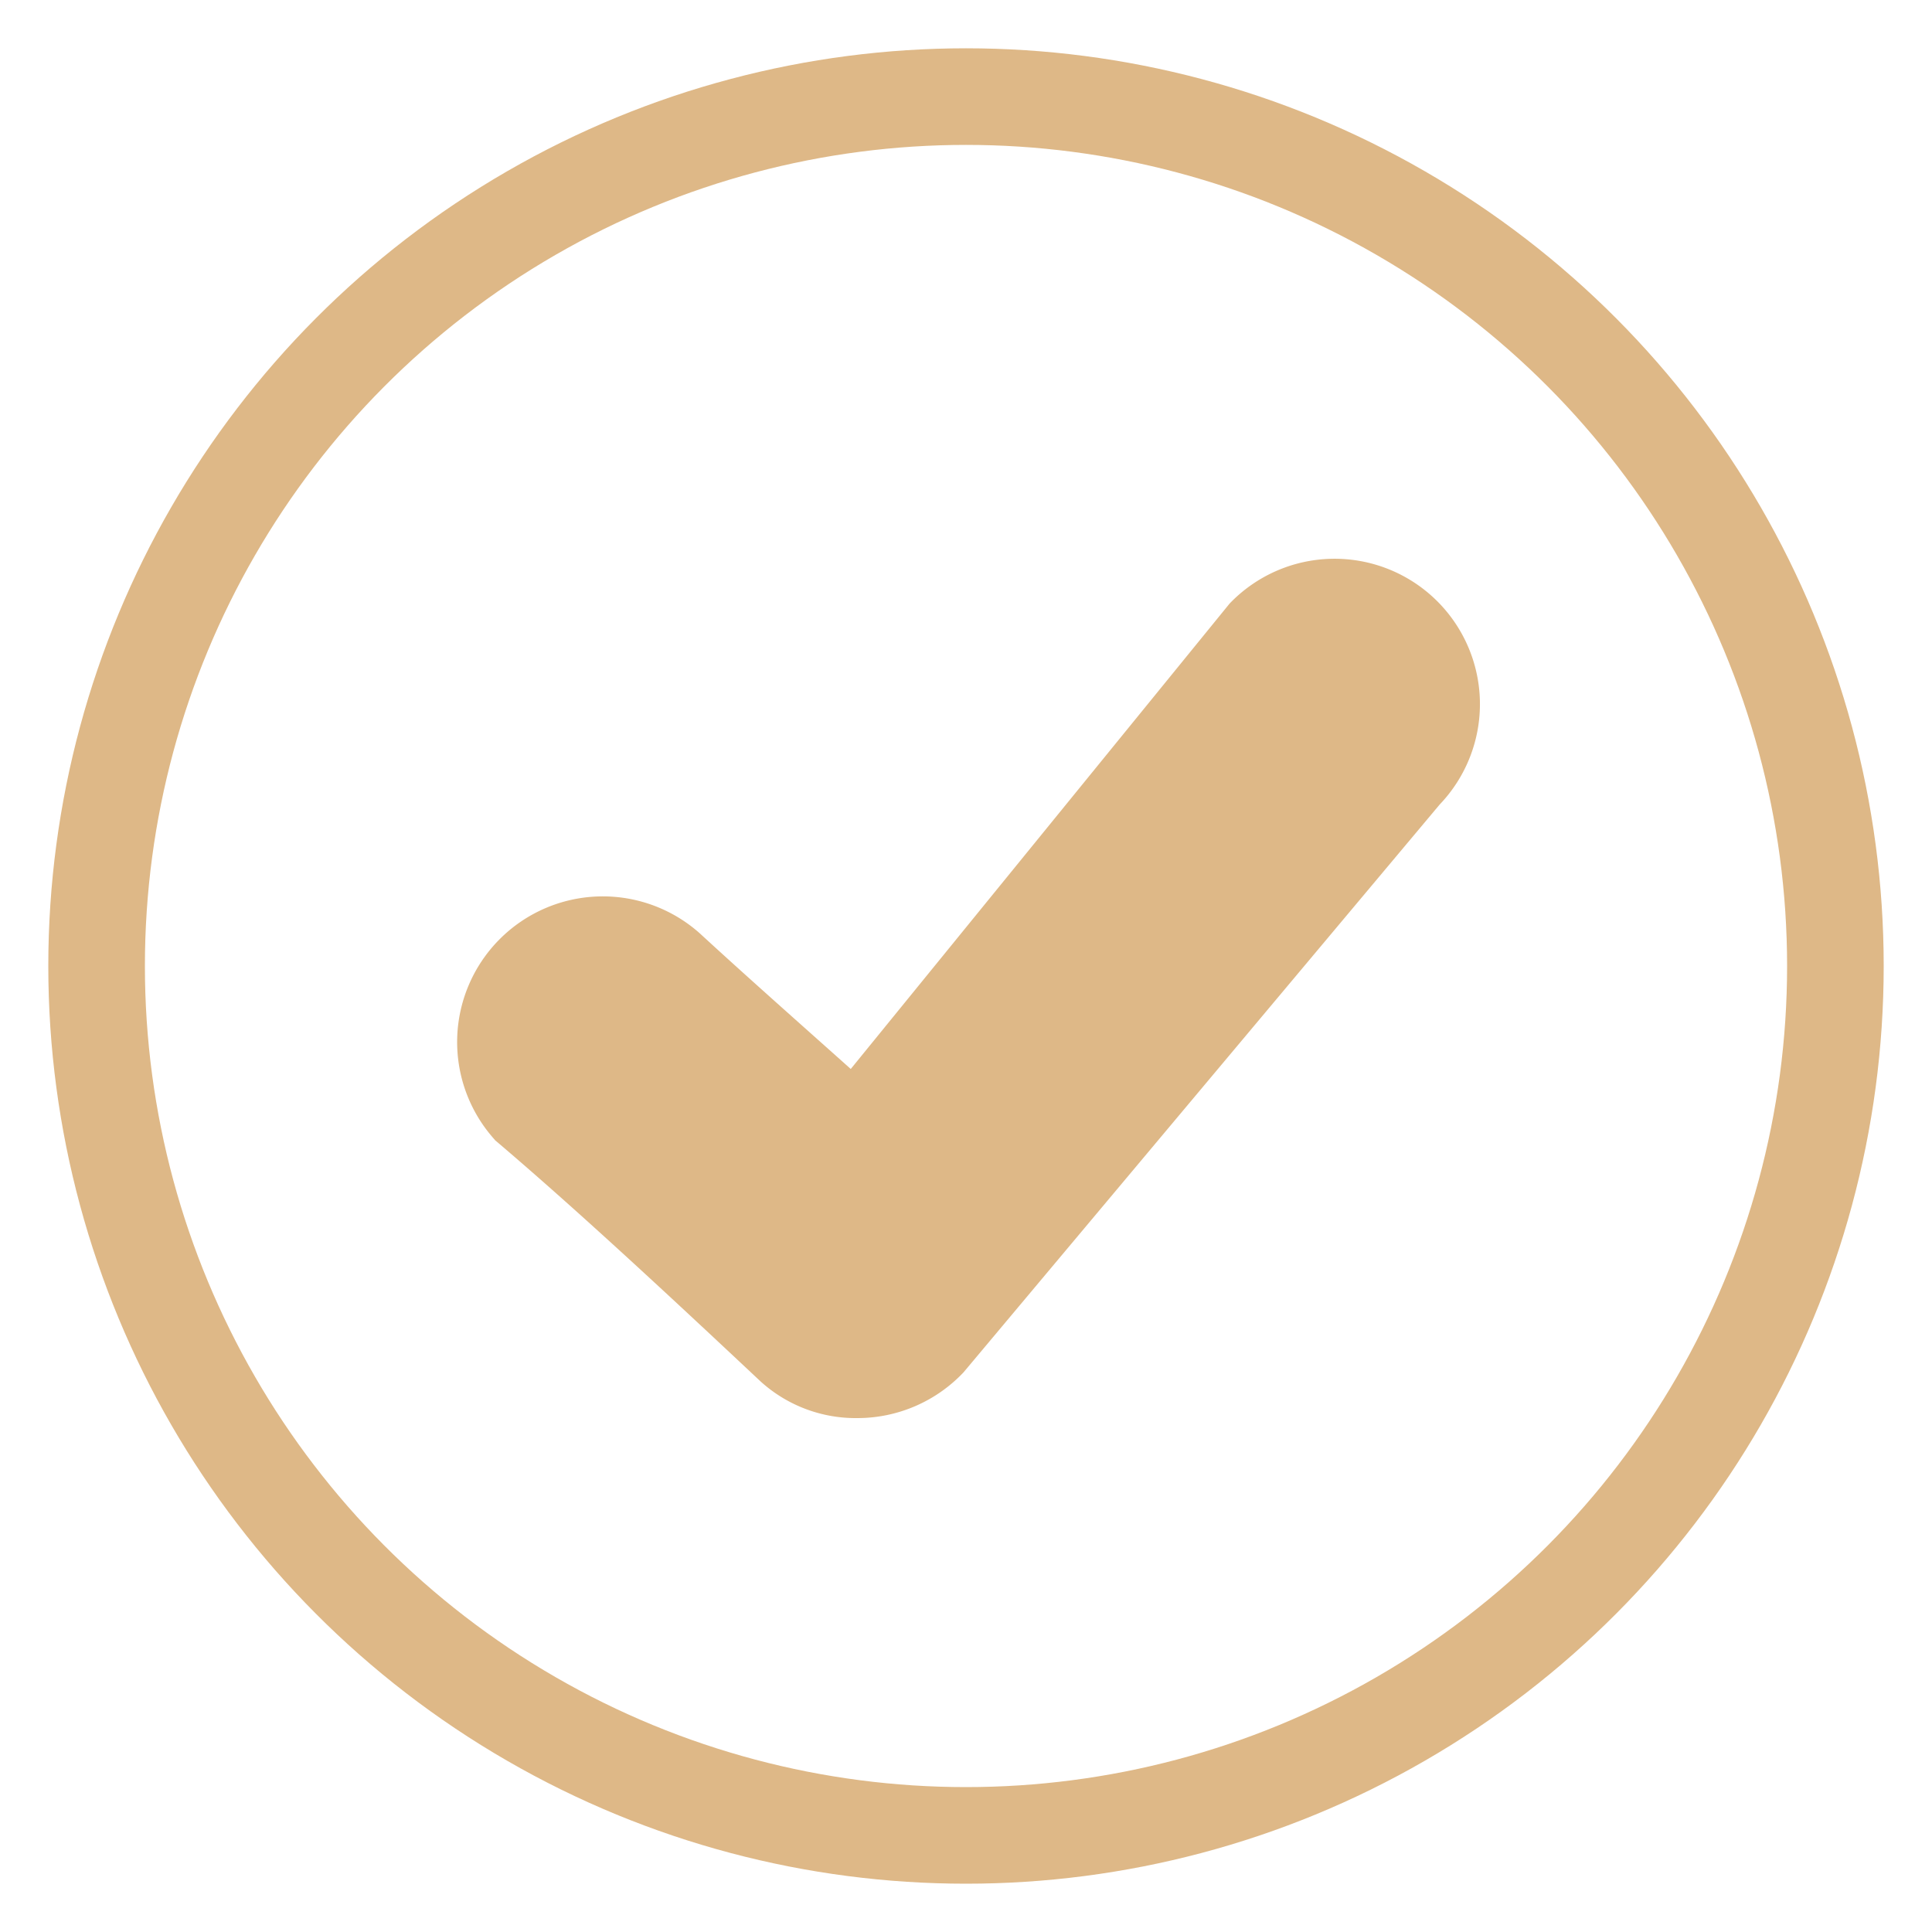
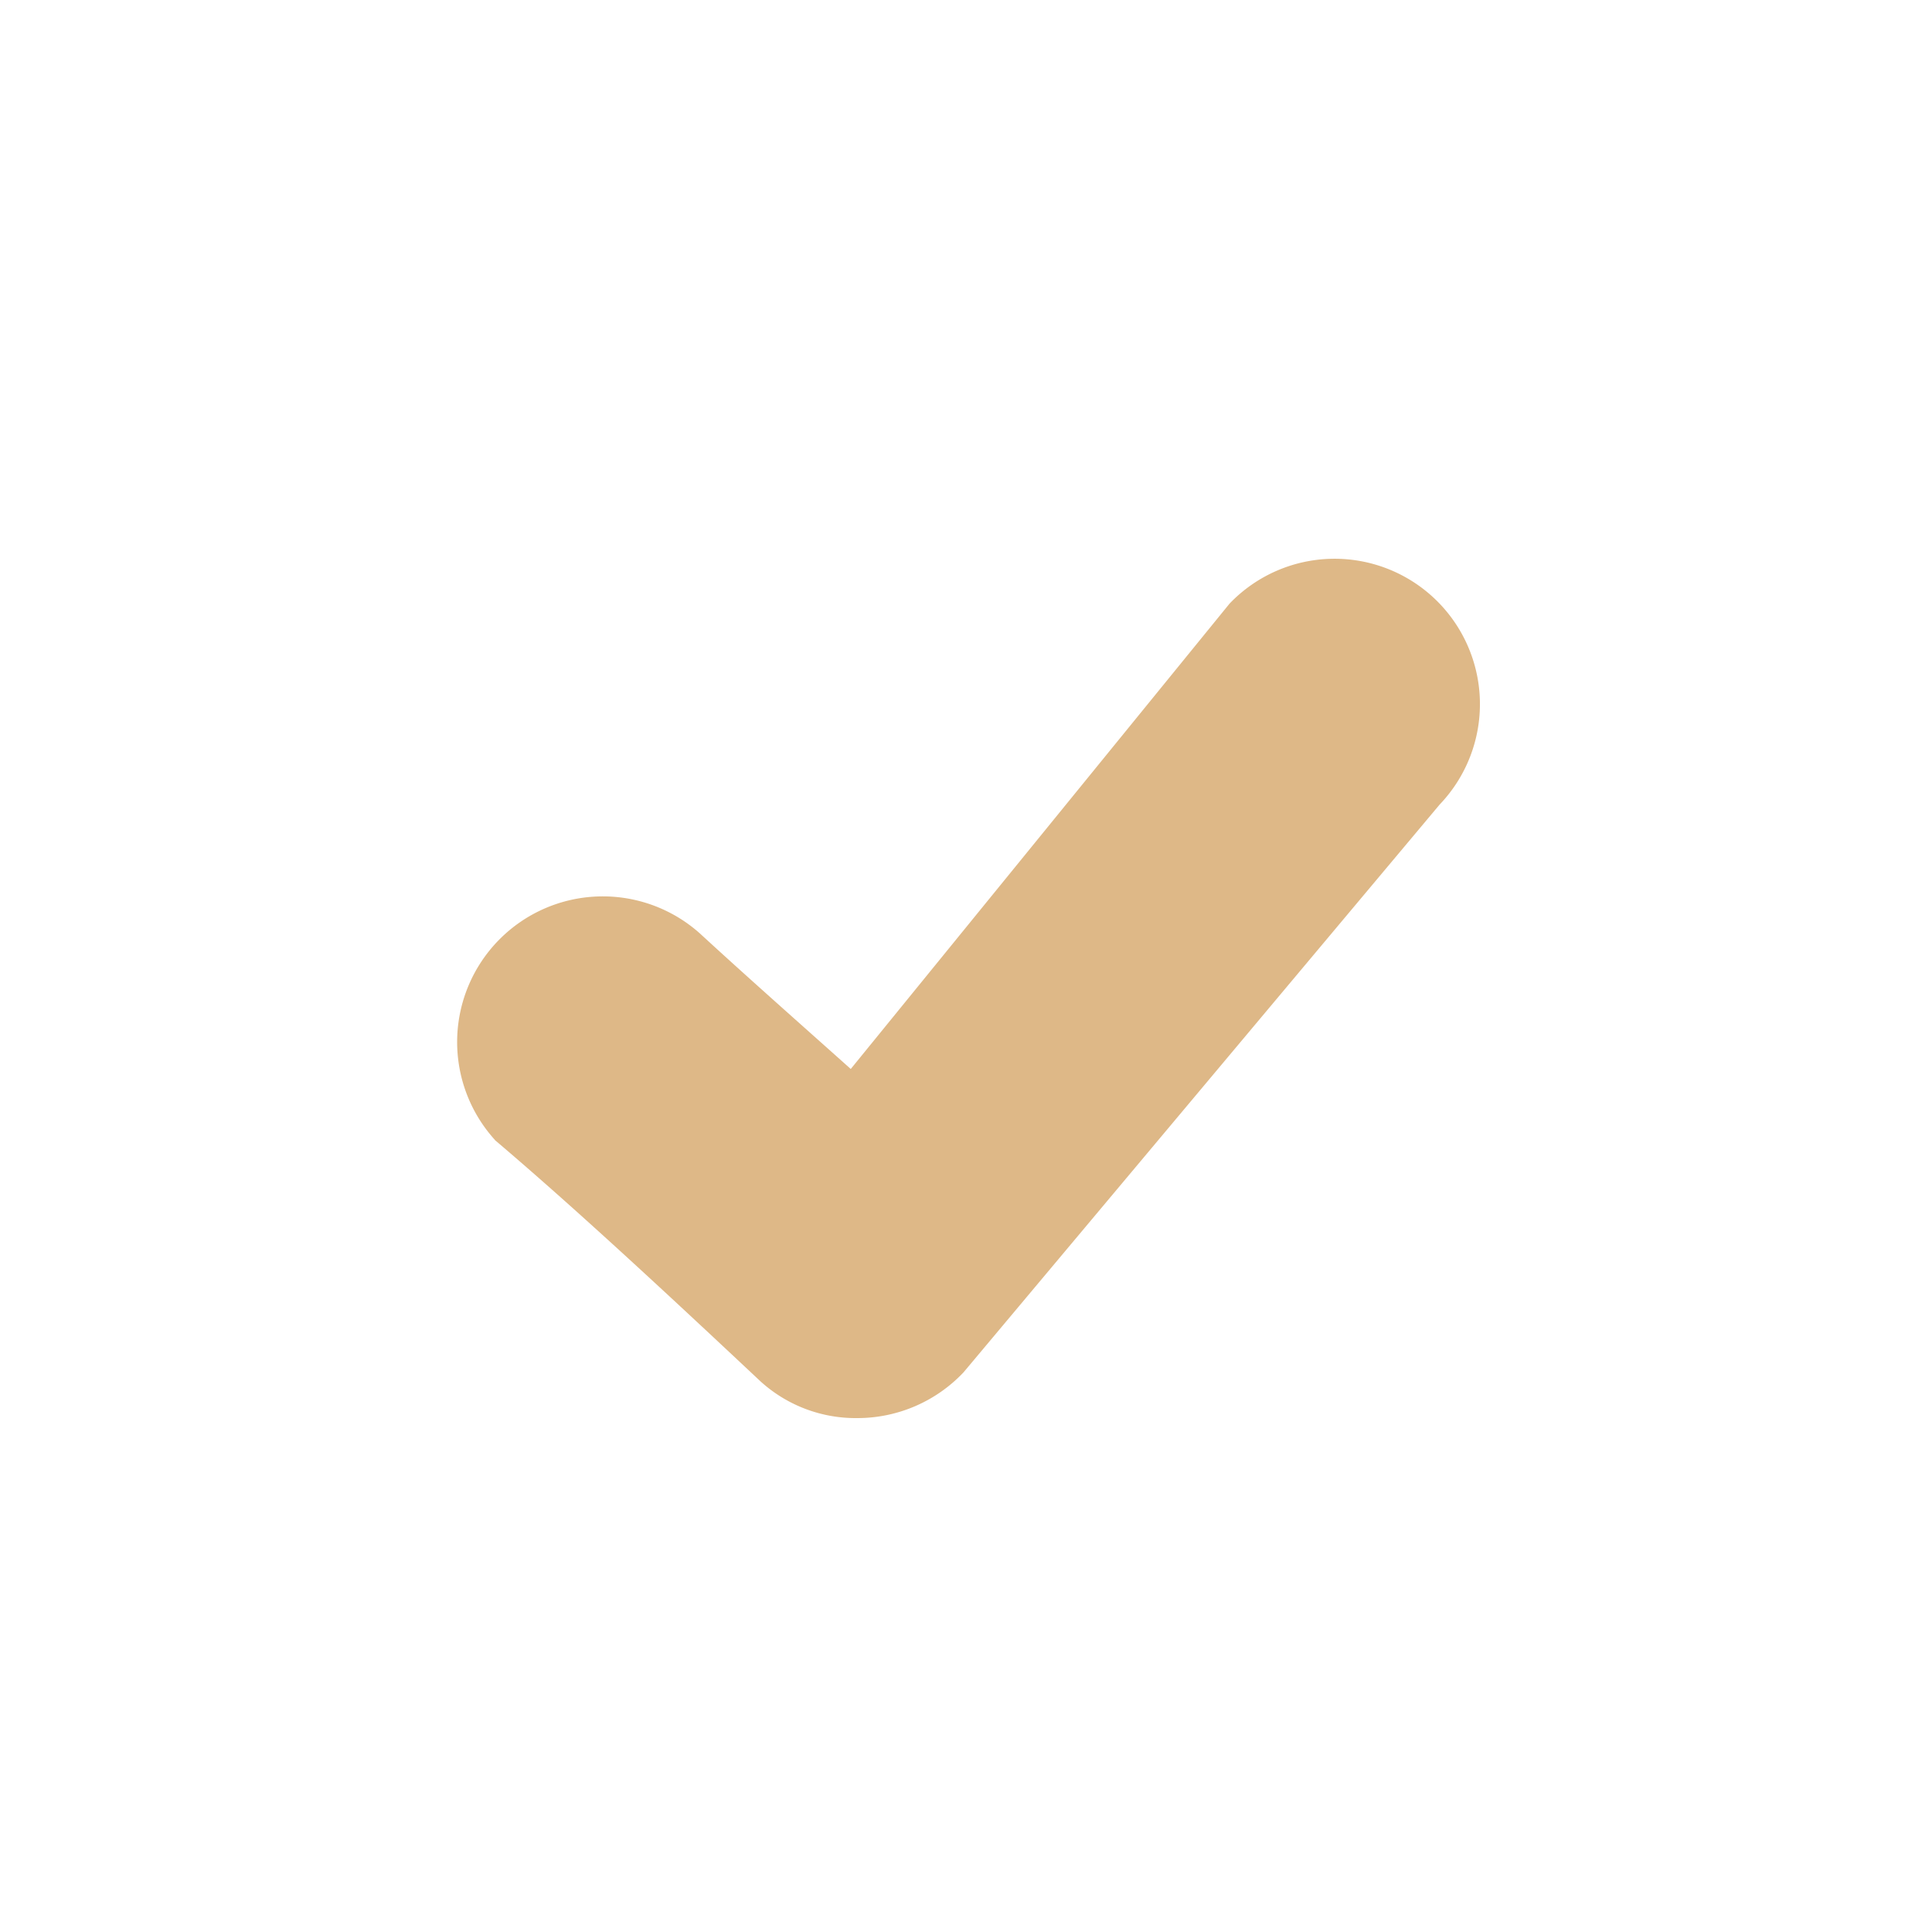
<svg xmlns="http://www.w3.org/2000/svg" width="20" height="20" viewBox="0 0 20 20">
  <g id="Group_319" data-name="Group 319" transform="translate(0 0)">
    <path id="small-check-mark-icon" d="M.42,6.027a1.508,1.508,0,0,1,2.119-2.14c.5.46,1.056.951,1.565,1.406L8.025.476A1.5,1.5,0,0,1,10.2,2.556L5.271,8.434a1.512,1.512,0,0,1-1.1.473,1.464,1.464,0,0,1-1-.379C2.332,7.741,1.295,6.771.42,6.029Z" transform="translate(4.703 5.773)" fill="#deb887" />
    <g id="Ellipse_23" data-name="Ellipse 23" transform="translate(0 0)" fill="none" stroke="#deb887" strokeWidth="2">
      <circle cx="10" cy="10" r="10" stroke="none" />
-       <circle cx="10" cy="10" r="9" fill="none" />
    </g>
  </g>
</svg>